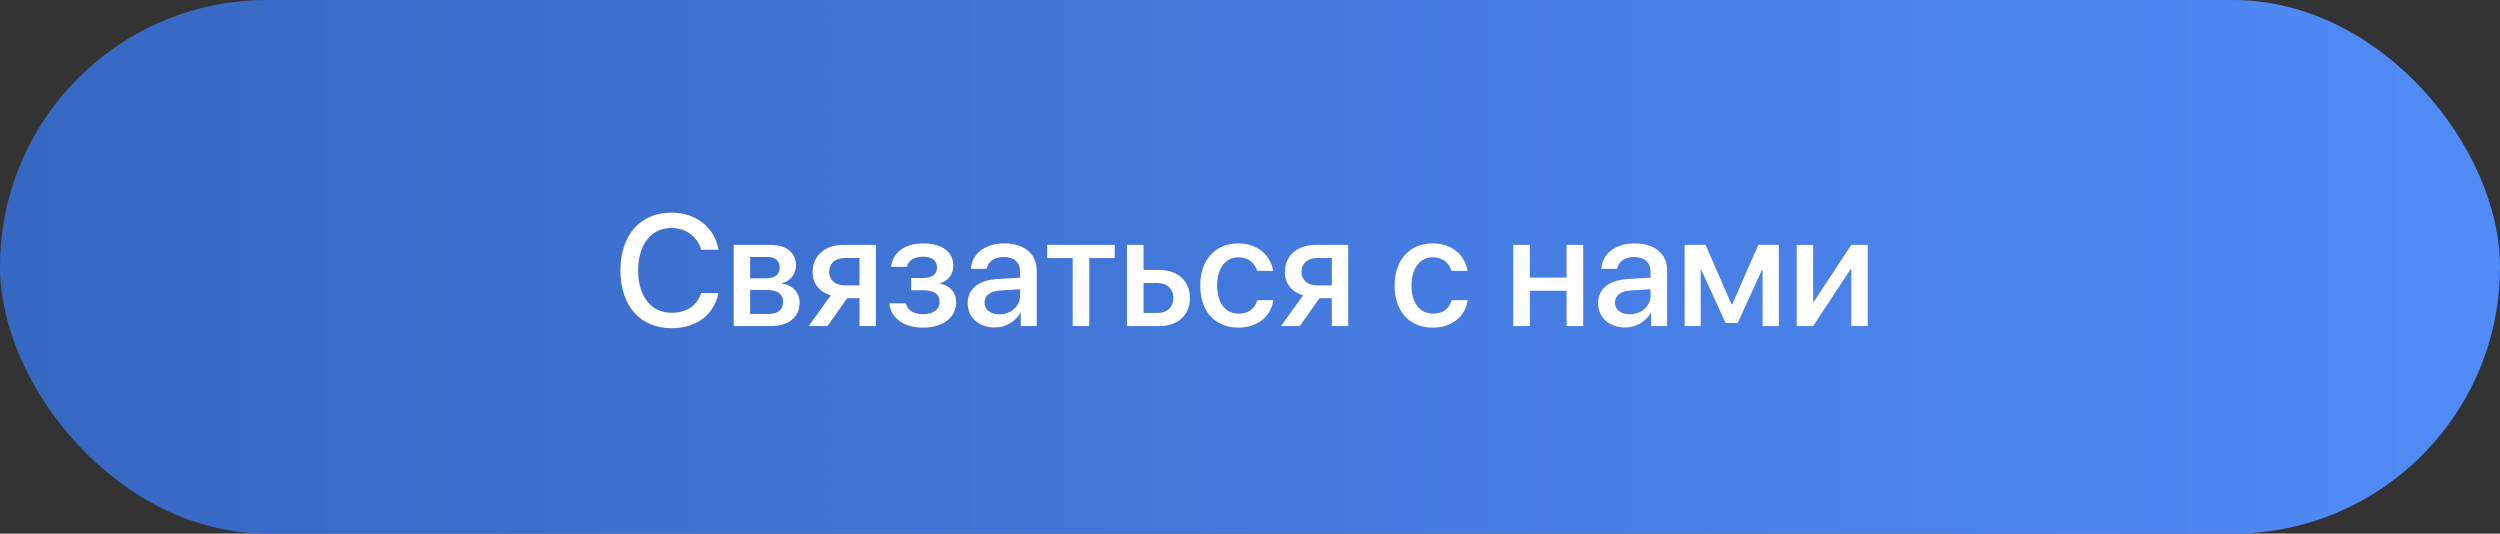
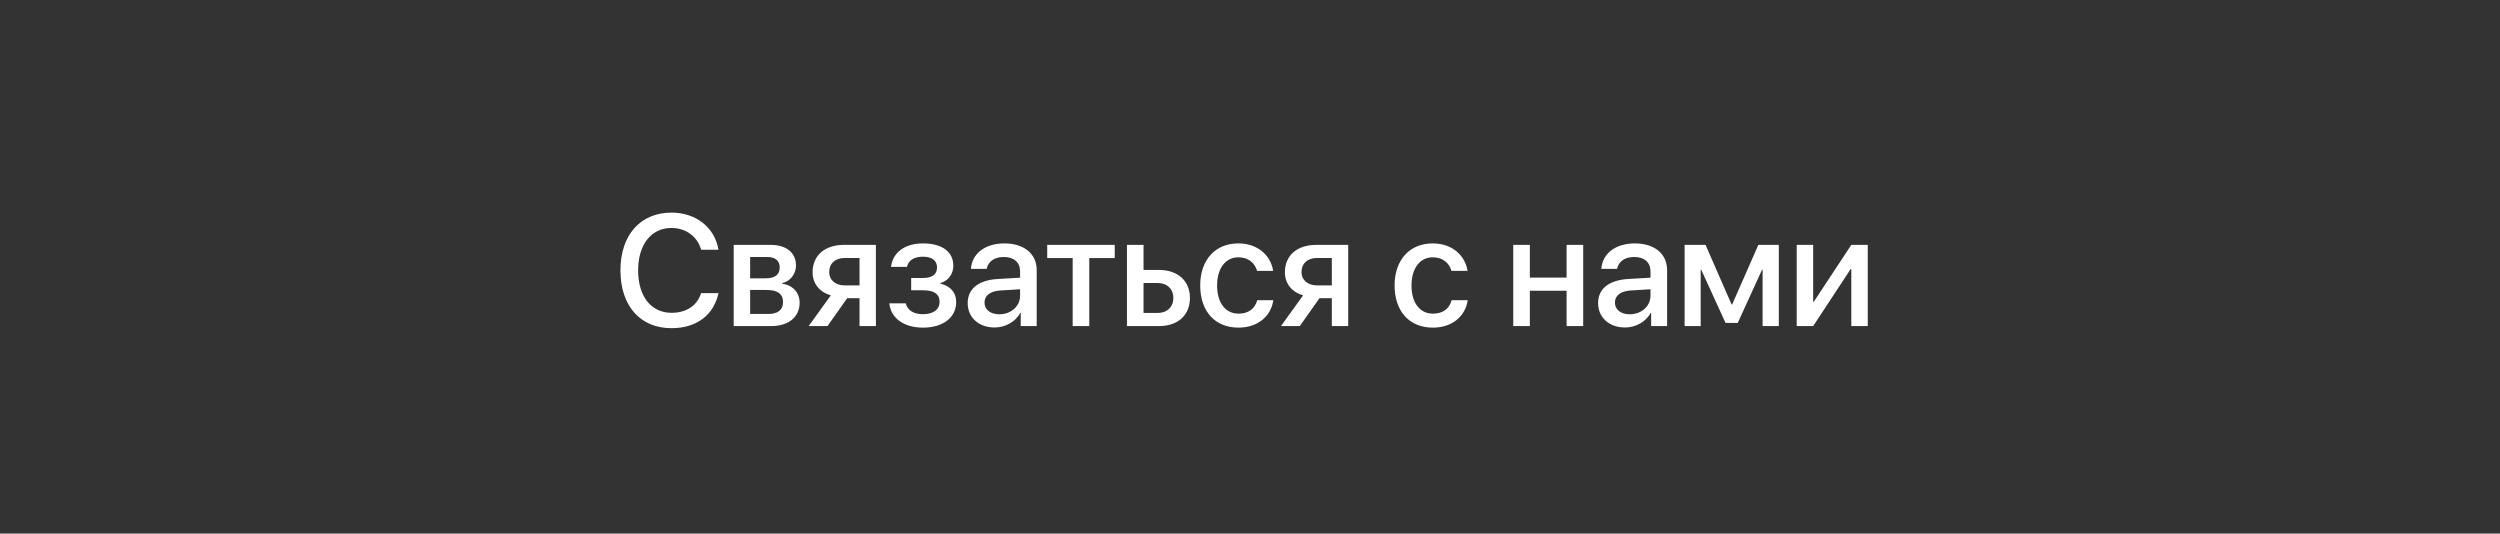
<svg xmlns="http://www.w3.org/2000/svg" width="253" height="54" viewBox="0 0 253 54" fill="none">
  <rect x="0" y="0" width="253" height="54" fill="#333333" stroke="none" />
-   <rect width="253" height="54" rx="27" fill="url(#paint0_linear_176_83)" />
  <path d="M67.953 33.211C64.789 33.211 62.789 30.953 62.789 27.359C62.789 23.789 64.805 21.516 67.953 21.516C70.438 21.516 72.336 23.023 72.711 25.273H70.953C70.586 23.938 69.414 23.07 67.953 23.07C65.906 23.07 64.578 24.75 64.578 27.359C64.578 29.992 65.891 31.656 67.961 31.656C69.469 31.656 70.555 30.922 70.953 29.664H72.711C72.227 31.898 70.484 33.211 67.953 33.211ZM77.641 26.008H75.914V28.164H77.477C78.43 28.164 78.906 27.797 78.906 27.07C78.906 26.391 78.461 26.008 77.641 26.008ZM77.586 29.344H75.914V31.773H77.773C78.727 31.773 79.242 31.352 79.242 30.562C79.242 29.75 78.695 29.344 77.586 29.344ZM74.25 33V24.781H77.984C79.586 24.781 80.555 25.578 80.555 26.875C80.555 27.727 79.945 28.5 79.156 28.648V28.711C80.219 28.852 80.922 29.602 80.922 30.633C80.922 32.078 79.812 33 78.031 33H74.25ZM85.492 28.883H86.984V26.109H85.492C84.531 26.109 83.914 26.656 83.914 27.547C83.914 28.328 84.539 28.883 85.492 28.883ZM86.984 33V30.18H85.734L83.742 33H81.836L84.078 29.891C82.938 29.555 82.234 28.703 82.234 27.555C82.234 25.844 83.484 24.781 85.406 24.781H88.641V33H86.984ZM93.406 33.156C91.484 33.156 90.148 32.211 90 30.695H91.664C91.836 31.406 92.461 31.797 93.406 31.797C94.484 31.797 95.086 31.297 95.086 30.57C95.086 29.75 94.531 29.375 93.414 29.375H92.211V28.133H93.391C94.336 28.133 94.828 27.773 94.828 27.055C94.828 26.422 94.375 25.977 93.414 25.977C92.508 25.977 91.898 26.367 91.789 27.008H90.172C90.344 25.547 91.57 24.633 93.406 24.633C95.398 24.633 96.477 25.523 96.477 26.891C96.477 27.727 95.961 28.438 95.164 28.641V28.703C96.211 28.945 96.766 29.625 96.766 30.562C96.766 32.125 95.445 33.156 93.406 33.156ZM101.133 31.805C102.312 31.805 103.234 30.992 103.234 29.922V29.273L101.211 29.398C100.203 29.469 99.633 29.914 99.633 30.617C99.633 31.336 100.227 31.805 101.133 31.805ZM100.664 33.141C99.055 33.141 97.93 32.141 97.93 30.664C97.93 29.227 99.031 28.344 100.984 28.234L103.234 28.102V27.469C103.234 26.555 102.617 26.008 101.586 26.008C100.609 26.008 100 26.477 99.852 27.211H98.258C98.352 25.727 99.617 24.633 101.648 24.633C103.641 24.633 104.914 25.688 104.914 27.336V33H103.297V31.648H103.258C102.781 32.562 101.742 33.141 100.664 33.141ZM112.812 24.781V26.117H110.234V33H108.555V26.117H105.977V24.781H112.812ZM117.148 28.641H115.727V31.672H117.148C118.117 31.672 118.742 31.062 118.742 30.156C118.742 29.242 118.109 28.641 117.148 28.641ZM114.047 33V24.781H115.727V27.32H117.297C119.195 27.32 120.422 28.422 120.422 30.156C120.422 31.898 119.195 33 117.297 33H114.047ZM128.844 27.414H127.219C127 26.656 126.375 26.039 125.328 26.039C124.023 26.039 123.172 27.156 123.172 28.891C123.172 30.672 124.031 31.742 125.344 31.742C126.344 31.742 127 31.242 127.234 30.383H128.859C128.617 32.031 127.266 33.156 125.328 33.156C122.977 33.156 121.461 31.523 121.461 28.891C121.461 26.312 122.977 24.633 125.312 24.633C127.344 24.633 128.609 25.898 128.844 27.414ZM133.289 28.883H134.781V26.109H133.289C132.328 26.109 131.711 26.656 131.711 27.547C131.711 28.328 132.336 28.883 133.289 28.883ZM134.781 33V30.18H133.531L131.539 33H129.633L131.875 29.891C130.734 29.555 130.031 28.703 130.031 27.555C130.031 25.844 131.281 24.781 133.203 24.781H136.438V33H134.781ZM148.516 27.414H146.891C146.672 26.656 146.047 26.039 145 26.039C143.695 26.039 142.844 27.156 142.844 28.891C142.844 30.672 143.703 31.742 145.016 31.742C146.016 31.742 146.672 31.242 146.906 30.383H148.531C148.289 32.031 146.938 33.156 145 33.156C142.648 33.156 141.133 31.523 141.133 28.891C141.133 26.312 142.648 24.633 144.984 24.633C147.016 24.633 148.281 25.898 148.516 27.414ZM158.539 33V29.422H154.82V33H153.141V24.781H154.82V28.094H158.539V24.781H160.219V33H158.539ZM164.93 31.805C166.109 31.805 167.031 30.992 167.031 29.922V29.273L165.008 29.398C164 29.469 163.43 29.914 163.43 30.617C163.43 31.336 164.023 31.805 164.93 31.805ZM164.461 33.141C162.852 33.141 161.727 32.141 161.727 30.664C161.727 29.227 162.828 28.344 164.781 28.234L167.031 28.102V27.469C167.031 26.555 166.414 26.008 165.383 26.008C164.406 26.008 163.797 26.477 163.648 27.211H162.055C162.148 25.727 163.414 24.633 165.445 24.633C167.438 24.633 168.711 25.688 168.711 27.336V33H167.094V31.648H167.055C166.578 32.562 165.539 33.141 164.461 33.141ZM172.109 33H170.484V24.781H172.602L175.234 30.805H175.297L177.945 24.781H180.016V33H178.375V27.297H178.32L175.859 32.68H174.625L172.164 27.297H172.109V33ZM183.492 33H181.828V24.781H183.492V30.539H183.555L187.352 24.781H189.016V33H187.352V27.227H187.289L183.492 33Z" fill="white" />
  <defs>
    <linearGradient id="paint0_linear_176_83" x1="3.599e-07" y1="27.084" x2="253" y2="27.084" gradientUnits="userSpaceOnUse">
      <stop stop-color="#3667C2" />
      <stop offset="1" stop-color="#518BF7" />
    </linearGradient>
  </defs>
</svg>